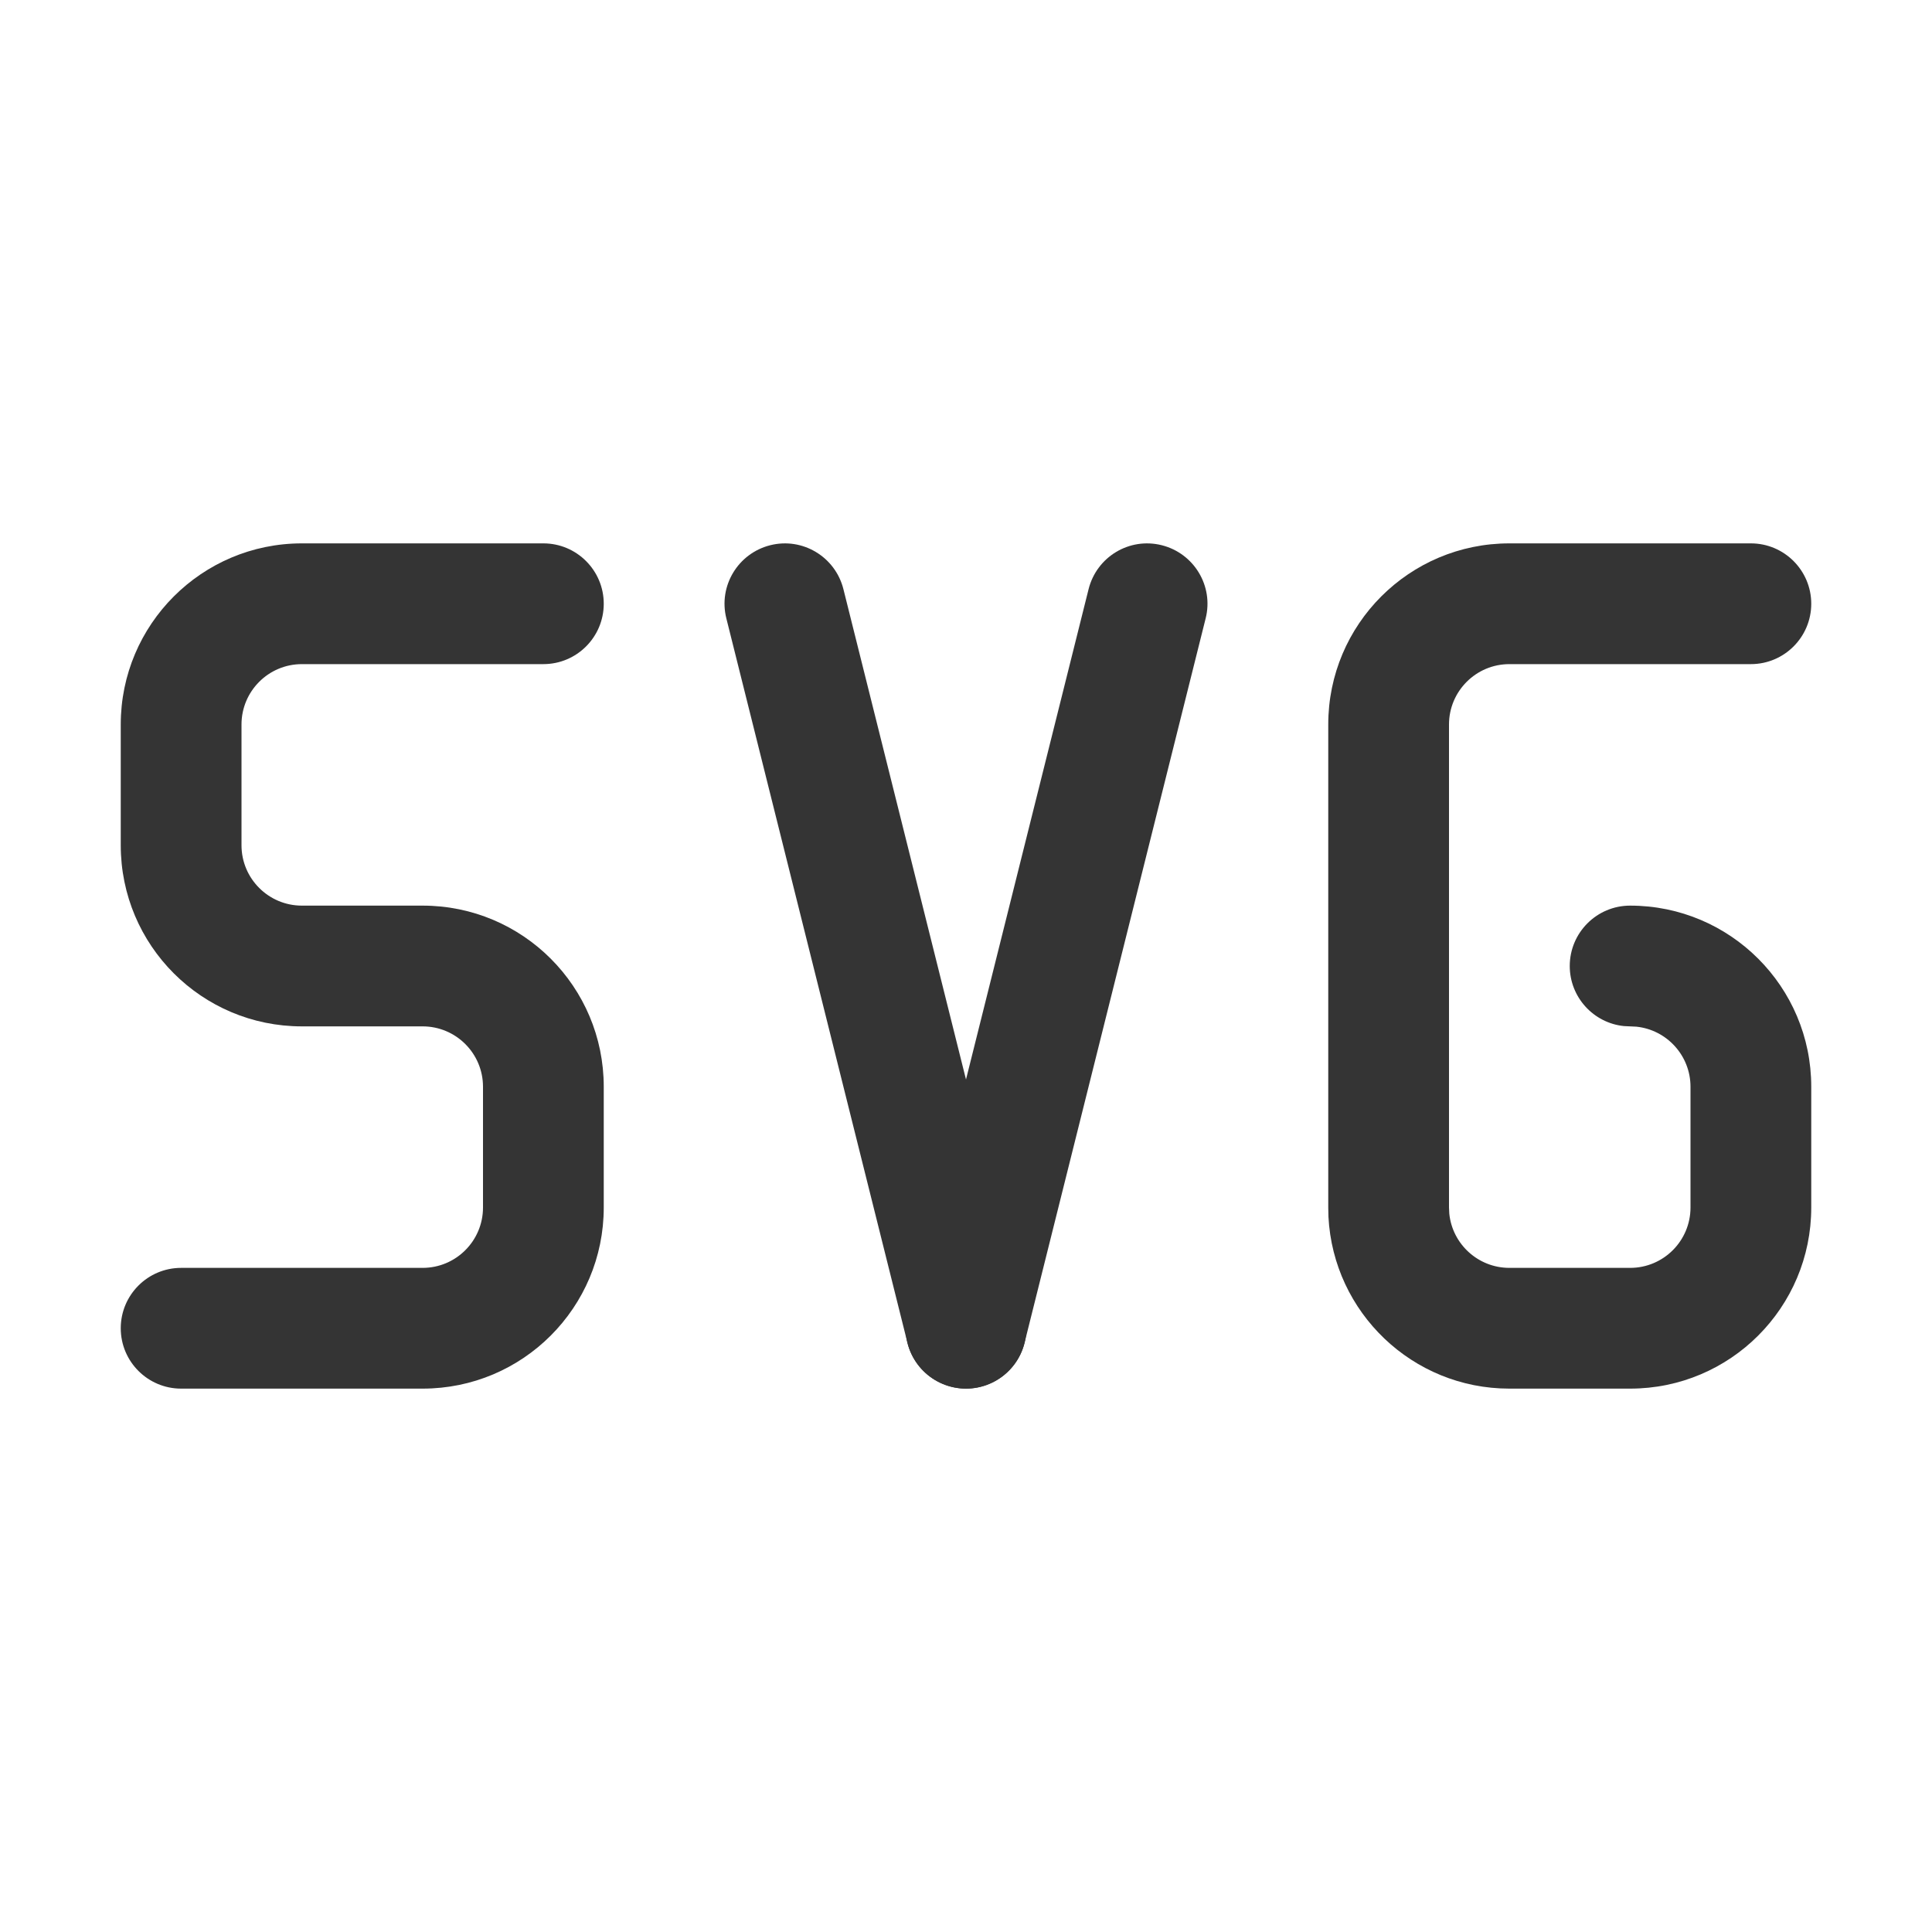
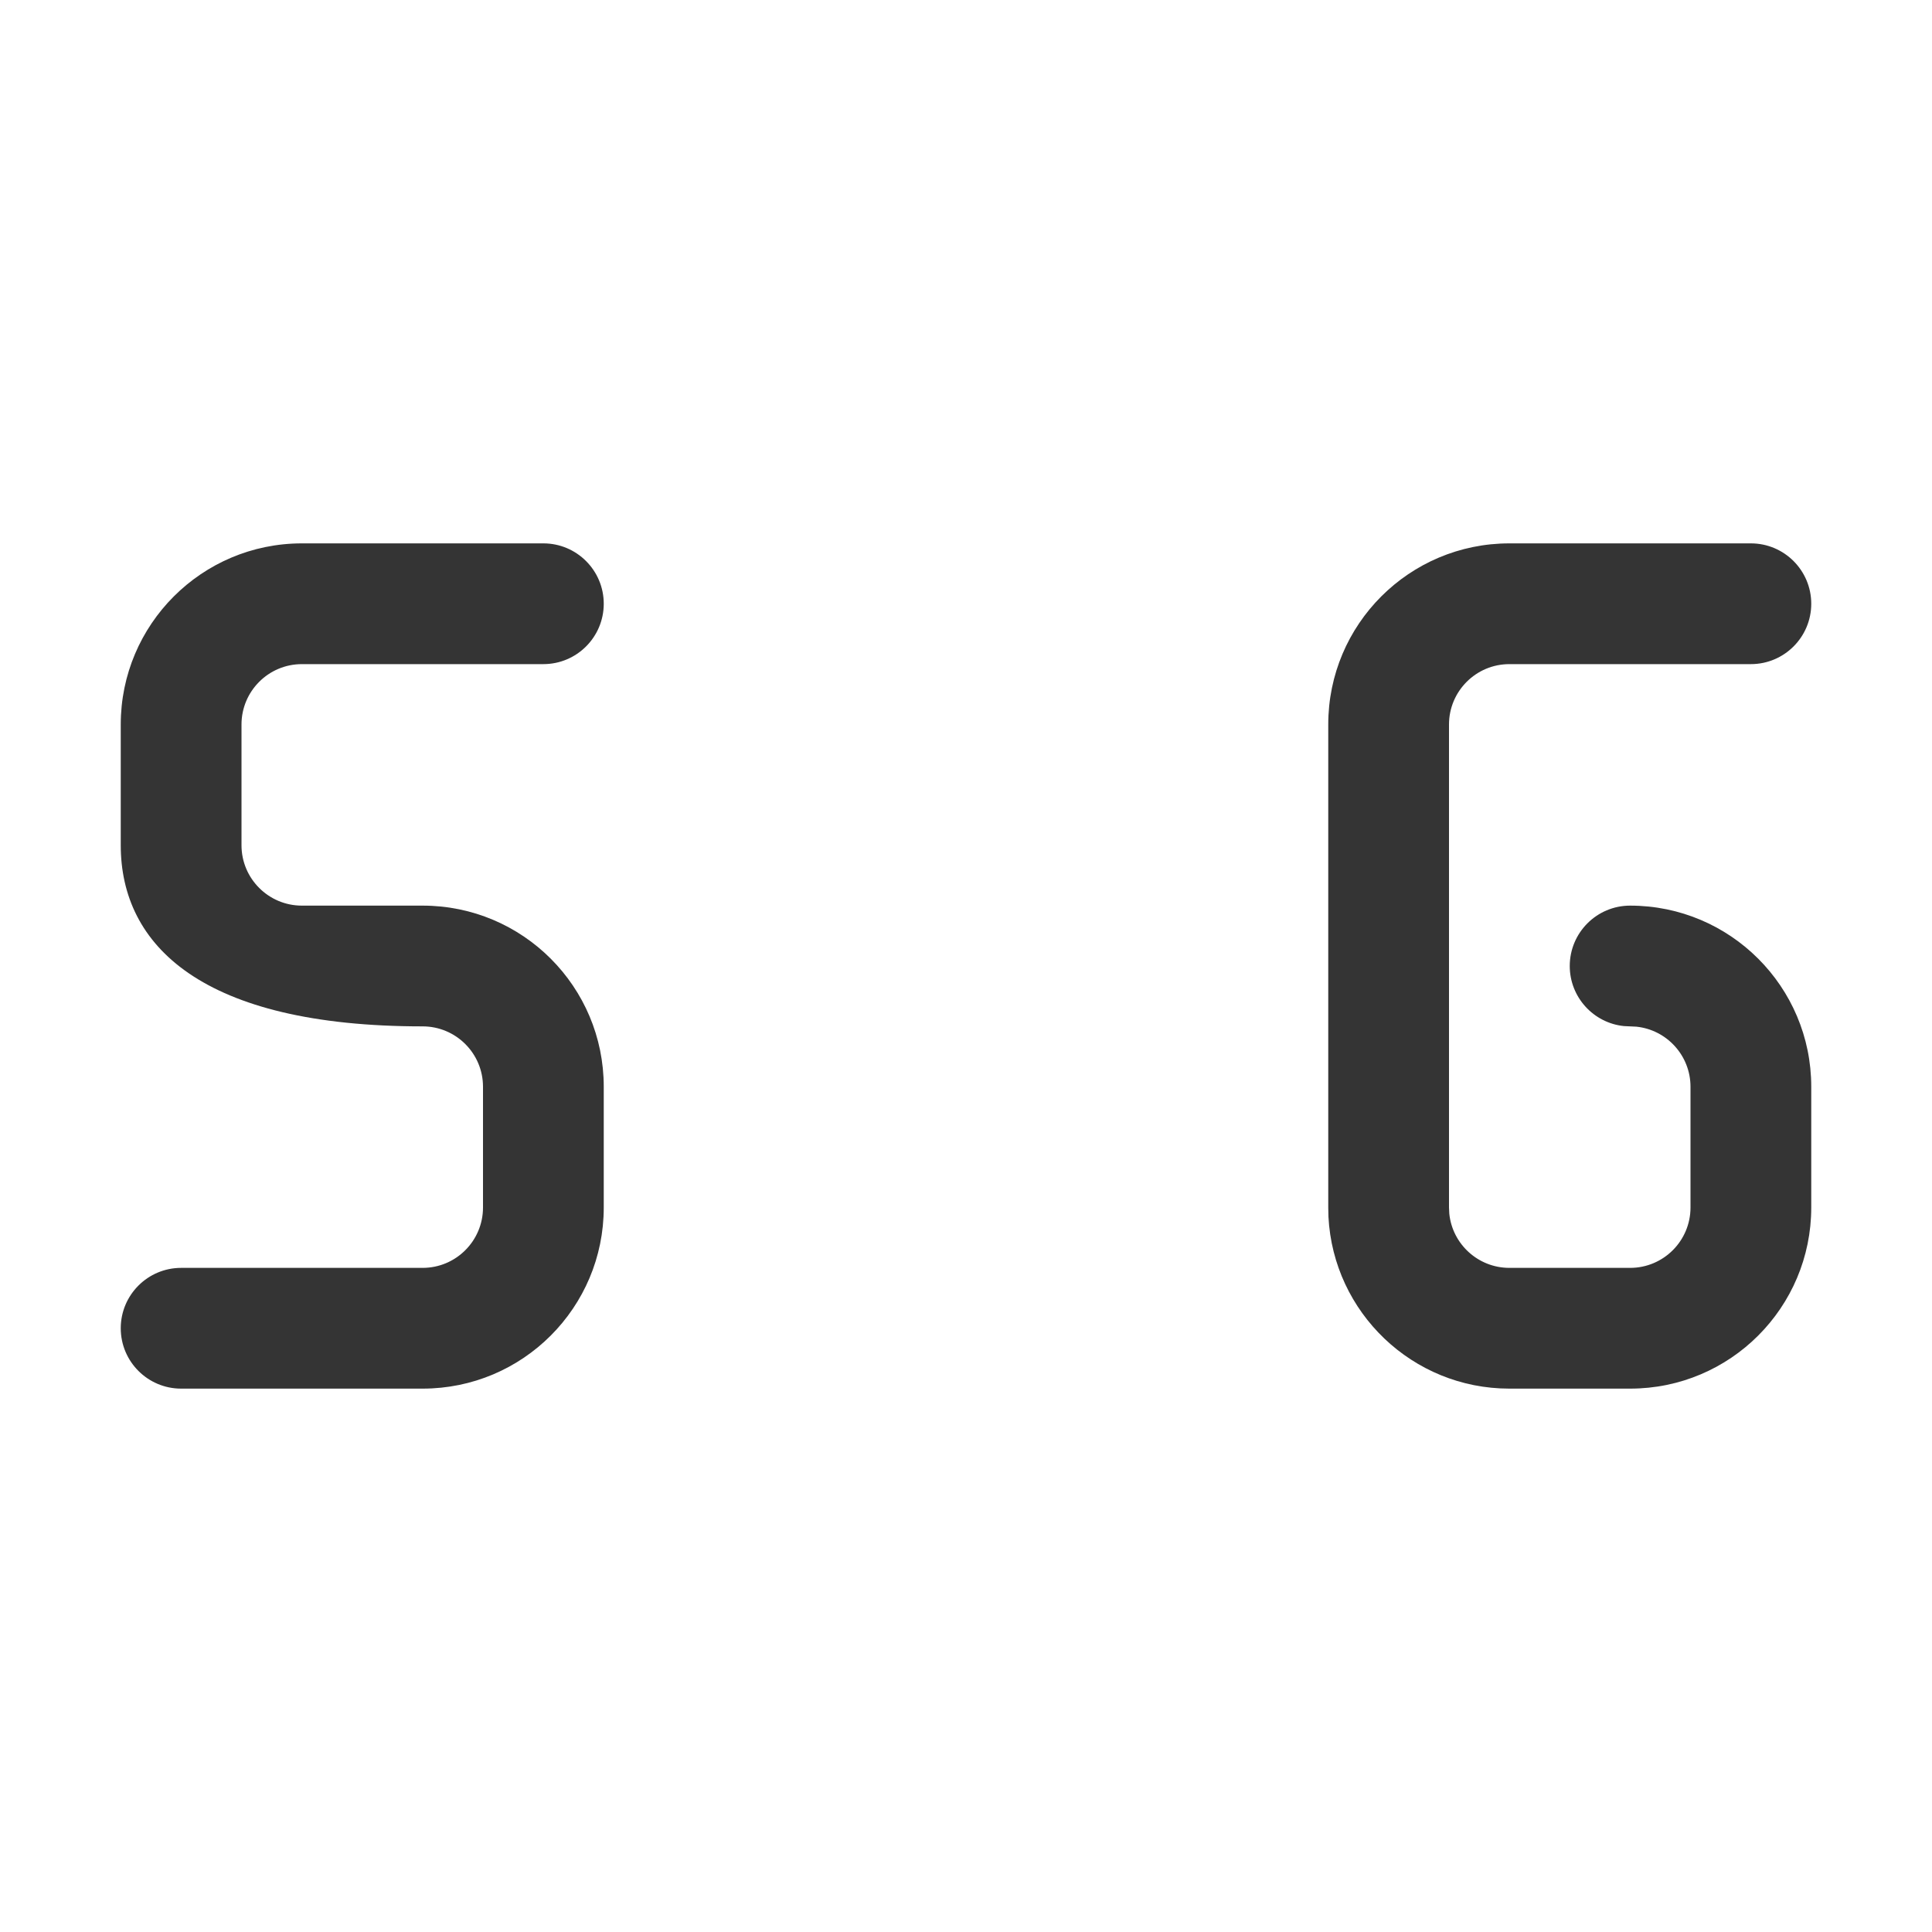
<svg xmlns="http://www.w3.org/2000/svg" width="20" height="20" viewBox="0 0 20 20" fill="none">
-   <path d="M5 12.5V11.25C5 10.905 4.72 10.625 4.375 10.625H3.125C2.089 10.625 1.25 9.786 1.25 8.75L1.25 7.5C1.25 6.465 2.089 5.625 3.125 5.625L5.625 5.625C5.97 5.625 6.25 5.905 6.25 6.25C6.25 6.595 5.97 6.875 5.625 6.875H3.125C2.78 6.875 2.5 7.155 2.5 7.5L2.5 8.75C2.5 9.095 2.78 9.375 3.125 9.375H4.375C5.411 9.375 6.25 10.214 6.25 11.25V12.5C6.25 13.536 5.411 14.375 4.375 14.375H1.875C1.53 14.375 1.25 14.095 1.25 13.75C1.25 13.405 1.53 13.125 1.875 13.125H4.375C4.72 13.125 5 12.845 5 12.5Z" fill="#343434" />
-   <path d="M7.974 5.644C8.308 5.56 8.647 5.764 8.731 6.099L10.606 13.599C10.69 13.934 10.486 14.272 10.151 14.356C9.817 14.44 9.478 14.236 9.394 13.901L7.519 6.401C7.435 6.067 7.639 5.728 7.974 5.644Z" fill="#343434" />
-   <path d="M11.269 6.099C11.353 5.764 11.691 5.56 12.026 5.644C12.361 5.728 12.565 6.067 12.481 6.401L10.606 13.901C10.522 14.236 10.184 14.44 9.849 14.356C9.514 14.272 9.31 13.934 9.394 13.599L11.269 6.099Z" fill="#343434" />
+   <path d="M5 12.5V11.25C5 10.905 4.72 10.625 4.375 10.625C2.089 10.625 1.25 9.786 1.25 8.75L1.25 7.5C1.25 6.465 2.089 5.625 3.125 5.625L5.625 5.625C5.97 5.625 6.25 5.905 6.25 6.25C6.25 6.595 5.97 6.875 5.625 6.875H3.125C2.78 6.875 2.5 7.155 2.5 7.5L2.5 8.75C2.5 9.095 2.78 9.375 3.125 9.375H4.375C5.411 9.375 6.25 10.214 6.25 11.25V12.5C6.25 13.536 5.411 14.375 4.375 14.375H1.875C1.53 14.375 1.25 14.095 1.25 13.75C1.25 13.405 1.53 13.125 1.875 13.125H4.375C4.72 13.125 5 12.845 5 12.5Z" fill="#343434" />
  <path d="M13.75 12.5V7.5C13.75 6.464 14.589 5.625 15.625 5.625H18.125C18.47 5.625 18.75 5.905 18.75 6.25C18.75 6.595 18.47 6.875 18.125 6.875H15.625C15.28 6.875 15 7.155 15 7.5V12.5L15.003 12.564C15.035 12.879 15.302 13.125 15.625 13.125H16.875C17.22 13.125 17.5 12.845 17.5 12.5V11.25C17.5 10.927 17.254 10.66 16.939 10.628L16.811 10.622C16.496 10.59 16.25 10.323 16.25 10C16.25 9.655 16.53 9.375 16.875 9.375C17.91 9.375 18.75 10.214 18.75 11.25V12.5C18.75 13.535 17.911 14.375 16.875 14.375H15.625C14.622 14.375 13.803 13.587 13.752 12.596L13.75 12.5Z" fill="#343434" />
</svg>